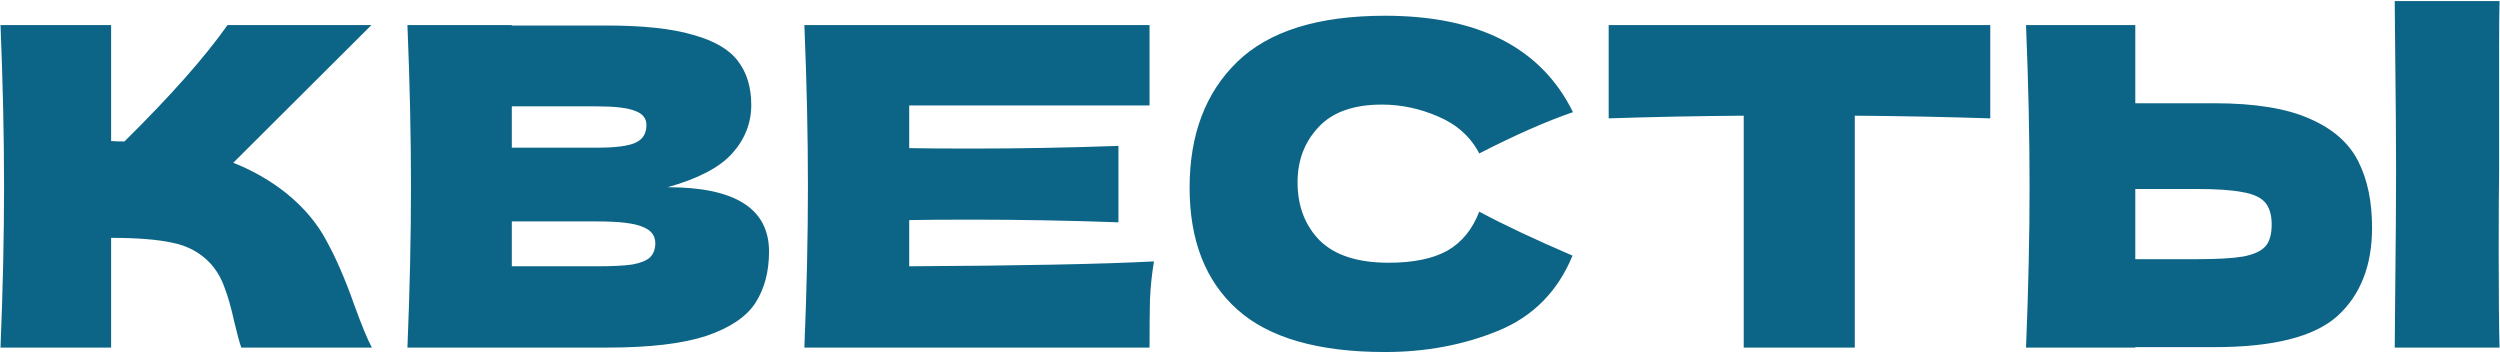
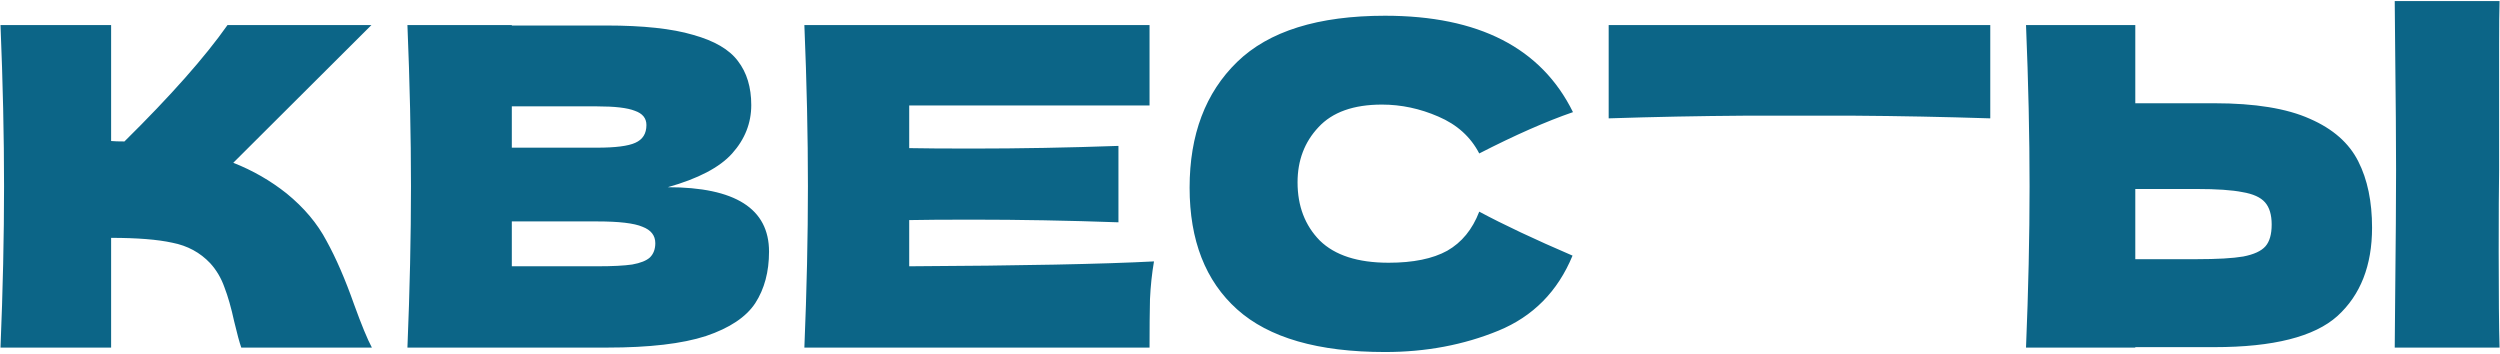
<svg xmlns="http://www.w3.org/2000/svg" width="1158" height="164" viewBox="0 0 1158 164" fill="none">
-   <path d="M132.746 89.598C140.84 96.183 147.013 103.522 151.265 111.615C155.655 119.572 159.908 129.38 164.023 141.04C167.453 150.506 170.196 157.159 172.254 161H111.758C110.935 158.668 109.837 154.621 108.465 148.86C107.094 142.549 105.585 137.268 103.938 133.015C102.429 128.763 100.235 125.059 97.354 121.904C92.69 116.965 86.86 113.81 79.864 112.438C73.004 110.929 63.539 110.175 51.467 110.175V161H0.231C1.328 134.387 1.877 109.489 1.877 86.306C1.877 63.122 1.328 38.224 0.231 11.611H51.467V65.317C52.839 65.454 54.897 65.523 57.64 65.523C79.04 44.397 94.953 26.427 105.379 11.611H172.048L108.054 75.4C117.108 78.967 125.338 83.699 132.746 89.598ZM309.299 86.717C340.576 86.717 356.215 96.663 356.215 116.554C356.215 125.882 354.088 133.838 349.836 140.423C345.583 146.871 337.97 151.946 326.996 155.65C316.021 159.217 300.794 161 281.315 161H188.719C189.816 134.387 190.365 109.489 190.365 86.306C190.365 63.122 189.816 38.224 188.719 11.611H237.074V11.817H280.903C297.913 11.817 311.288 13.258 321.028 16.139C330.905 18.882 337.833 22.929 341.811 28.279C345.926 33.629 347.984 40.419 347.984 48.65C347.984 57.018 345.035 64.494 339.136 71.079C333.374 77.526 323.429 82.739 309.299 86.717ZM237.074 49.267V68.404H276.582C285.087 68.404 290.986 67.649 294.278 66.14C297.708 64.631 299.422 61.888 299.422 57.91C299.422 54.755 297.639 52.56 294.072 51.325C290.643 49.953 284.813 49.267 276.582 49.267H237.074ZM276.582 123.344C283.715 123.344 289.134 123.07 292.838 122.521C296.679 121.835 299.422 120.738 301.069 119.229C302.715 117.583 303.538 115.388 303.538 112.644C303.538 109.078 301.549 106.54 297.571 105.031C293.729 103.385 286.733 102.562 276.582 102.562H237.074V123.344H276.582ZM421.146 123.344C473.274 123.07 511.067 122.315 534.525 121.081C533.565 126.705 532.947 132.535 532.673 138.571C532.536 144.47 532.467 151.946 532.467 161H372.585C373.682 134.387 374.231 109.489 374.231 86.306C374.231 63.122 373.682 38.224 372.585 11.611H532.467V48.856H421.146V68.61C427.731 68.747 437.471 68.815 450.365 68.815C472.177 68.815 494.743 68.404 518.064 67.581V102.973C494.743 102.15 472.177 101.738 450.365 101.738C437.471 101.738 427.731 101.807 421.146 101.944V123.344ZM641.564 163.058C610.561 163.058 587.721 156.473 573.042 143.304C558.364 130.135 551.025 111.341 551.025 86.923C551.025 62.368 558.364 42.957 573.042 28.69C587.721 14.424 610.561 7.29 641.564 7.29C684.912 7.29 713.926 22.174 728.604 51.942C716.258 56.195 701.785 62.574 685.187 71.079C681.208 63.397 674.898 57.704 666.256 54C657.751 50.296 649.04 48.444 640.123 48.444C626.954 48.444 617.146 51.942 610.698 58.938C604.251 65.797 601.027 74.303 601.027 84.454C601.027 95.428 604.457 104.413 611.316 111.41C618.312 118.269 628.943 121.698 643.21 121.698C654.596 121.698 663.65 119.846 670.371 116.142C677.093 112.301 682.032 106.265 685.187 98.035C696.435 104.071 710.839 110.861 728.398 118.406C721.539 135.004 710.085 146.596 694.035 153.181C677.985 159.765 660.494 163.058 641.564 163.058ZM921.895 54.823C900.358 54.137 879.438 53.726 859.136 53.589V161H807.693V53.589C787.254 53.726 766.402 54.137 745.139 54.823V11.611H921.895V54.823ZM1157.59 78.692C1157.46 86.923 1157.39 99.544 1157.39 116.554C1157.39 136.994 1157.53 151.809 1157.8 161H1109.24L1109.44 137.748C1109.72 112.233 1109.86 92.547 1109.86 78.692C1109.86 65.523 1109.72 46.867 1109.44 22.723L1109.24 0.5H1157.8C1157.66 4.89 1157.59 11.749 1157.59 21.077V59.556V78.692ZM1025.7 47.827C1044.49 47.827 1059.24 50.228 1069.94 55.029C1080.64 59.693 1088.11 66.278 1092.37 74.783C1096.62 83.151 1098.74 93.371 1098.74 105.442C1098.74 123.001 1093.39 136.651 1082.69 146.39C1071.99 155.993 1052.99 160.794 1025.7 160.794H989.069V161H938.45C939.547 134.387 940.096 109.489 940.096 86.306C940.096 63.122 939.547 38.224 938.45 11.611H989.069V47.827H1025.7ZM1017.47 120.052C1027.07 120.052 1034.27 119.64 1039.07 118.817C1044.01 117.857 1047.44 116.279 1049.36 114.085C1051.28 111.89 1052.24 108.529 1052.24 104.002C1052.24 99.475 1051.21 96.046 1049.15 93.713C1047.1 91.381 1043.6 89.804 1038.66 88.981C1033.86 88.02 1026.79 87.54 1017.47 87.54H989.069V120.052H1017.47Z" fill="#0C6587" />
+   <path d="M132.746 89.598C140.84 96.183 147.013 103.522 151.265 111.615C155.655 119.572 159.908 129.38 164.023 141.04C167.453 150.506 170.196 157.159 172.254 161H111.758C110.935 158.668 109.837 154.621 108.465 148.86C107.094 142.549 105.585 137.268 103.938 133.015C102.429 128.763 100.235 125.059 97.354 121.904C92.69 116.965 86.86 113.81 79.864 112.438C73.004 110.929 63.539 110.175 51.467 110.175V161H0.231C1.328 134.387 1.877 109.489 1.877 86.306C1.877 63.122 1.328 38.224 0.231 11.611H51.467V65.317C52.839 65.454 54.897 65.523 57.64 65.523C79.04 44.397 94.953 26.427 105.379 11.611H172.048L108.054 75.4C117.108 78.967 125.338 83.699 132.746 89.598ZM309.299 86.717C340.576 86.717 356.215 96.663 356.215 116.554C356.215 125.882 354.088 133.838 349.836 140.423C345.583 146.871 337.97 151.946 326.996 155.65C316.021 159.217 300.794 161 281.315 161H188.719C189.816 134.387 190.365 109.489 190.365 86.306C190.365 63.122 189.816 38.224 188.719 11.611H237.074V11.817H280.903C297.913 11.817 311.288 13.258 321.028 16.139C330.905 18.882 337.833 22.929 341.811 28.279C345.926 33.629 347.984 40.419 347.984 48.65C347.984 57.018 345.035 64.494 339.136 71.079C333.374 77.526 323.429 82.739 309.299 86.717ZM237.074 49.267V68.404H276.582C285.087 68.404 290.986 67.649 294.278 66.14C297.708 64.631 299.422 61.888 299.422 57.91C299.422 54.755 297.639 52.56 294.072 51.325C290.643 49.953 284.813 49.267 276.582 49.267H237.074ZM276.582 123.344C283.715 123.344 289.134 123.07 292.838 122.521C296.679 121.835 299.422 120.738 301.069 119.229C302.715 117.583 303.538 115.388 303.538 112.644C303.538 109.078 301.549 106.54 297.571 105.031C293.729 103.385 286.733 102.562 276.582 102.562H237.074V123.344H276.582ZM421.146 123.344C473.274 123.07 511.067 122.315 534.525 121.081C533.565 126.705 532.947 132.535 532.673 138.571C532.536 144.47 532.467 151.946 532.467 161H372.585C373.682 134.387 374.231 109.489 374.231 86.306C374.231 63.122 373.682 38.224 372.585 11.611H532.467V48.856H421.146V68.61C427.731 68.747 437.471 68.815 450.365 68.815C472.177 68.815 494.743 68.404 518.064 67.581V102.973C494.743 102.15 472.177 101.738 450.365 101.738C437.471 101.738 427.731 101.807 421.146 101.944V123.344ZM641.564 163.058C610.561 163.058 587.721 156.473 573.042 143.304C558.364 130.135 551.025 111.341 551.025 86.923C551.025 62.368 558.364 42.957 573.042 28.69C587.721 14.424 610.561 7.29 641.564 7.29C684.912 7.29 713.926 22.174 728.604 51.942C716.258 56.195 701.785 62.574 685.187 71.079C681.208 63.397 674.898 57.704 666.256 54C657.751 50.296 649.04 48.444 640.123 48.444C626.954 48.444 617.146 51.942 610.698 58.938C604.251 65.797 601.027 74.303 601.027 84.454C601.027 95.428 604.457 104.413 611.316 111.41C618.312 118.269 628.943 121.698 643.21 121.698C654.596 121.698 663.65 119.846 670.371 116.142C677.093 112.301 682.032 106.265 685.187 98.035C696.435 104.071 710.839 110.861 728.398 118.406C721.539 135.004 710.085 146.596 694.035 153.181C677.985 159.765 660.494 163.058 641.564 163.058ZM921.895 54.823C900.358 54.137 879.438 53.726 859.136 53.589H807.693V53.589C787.254 53.726 766.402 54.137 745.139 54.823V11.611H921.895V54.823ZM1157.59 78.692C1157.46 86.923 1157.39 99.544 1157.39 116.554C1157.39 136.994 1157.53 151.809 1157.8 161H1109.24L1109.44 137.748C1109.72 112.233 1109.86 92.547 1109.86 78.692C1109.86 65.523 1109.72 46.867 1109.44 22.723L1109.24 0.5H1157.8C1157.66 4.89 1157.59 11.749 1157.59 21.077V59.556V78.692ZM1025.7 47.827C1044.49 47.827 1059.24 50.228 1069.94 55.029C1080.64 59.693 1088.11 66.278 1092.37 74.783C1096.62 83.151 1098.74 93.371 1098.74 105.442C1098.74 123.001 1093.39 136.651 1082.69 146.39C1071.99 155.993 1052.99 160.794 1025.7 160.794H989.069V161H938.45C939.547 134.387 940.096 109.489 940.096 86.306C940.096 63.122 939.547 38.224 938.45 11.611H989.069V47.827H1025.7ZM1017.47 120.052C1027.07 120.052 1034.27 119.64 1039.07 118.817C1044.01 117.857 1047.44 116.279 1049.36 114.085C1051.28 111.89 1052.24 108.529 1052.24 104.002C1052.24 99.475 1051.21 96.046 1049.15 93.713C1047.1 91.381 1043.6 89.804 1038.66 88.981C1033.86 88.02 1026.79 87.54 1017.47 87.54H989.069V120.052H1017.47Z" fill="#0C6587" />
</svg>